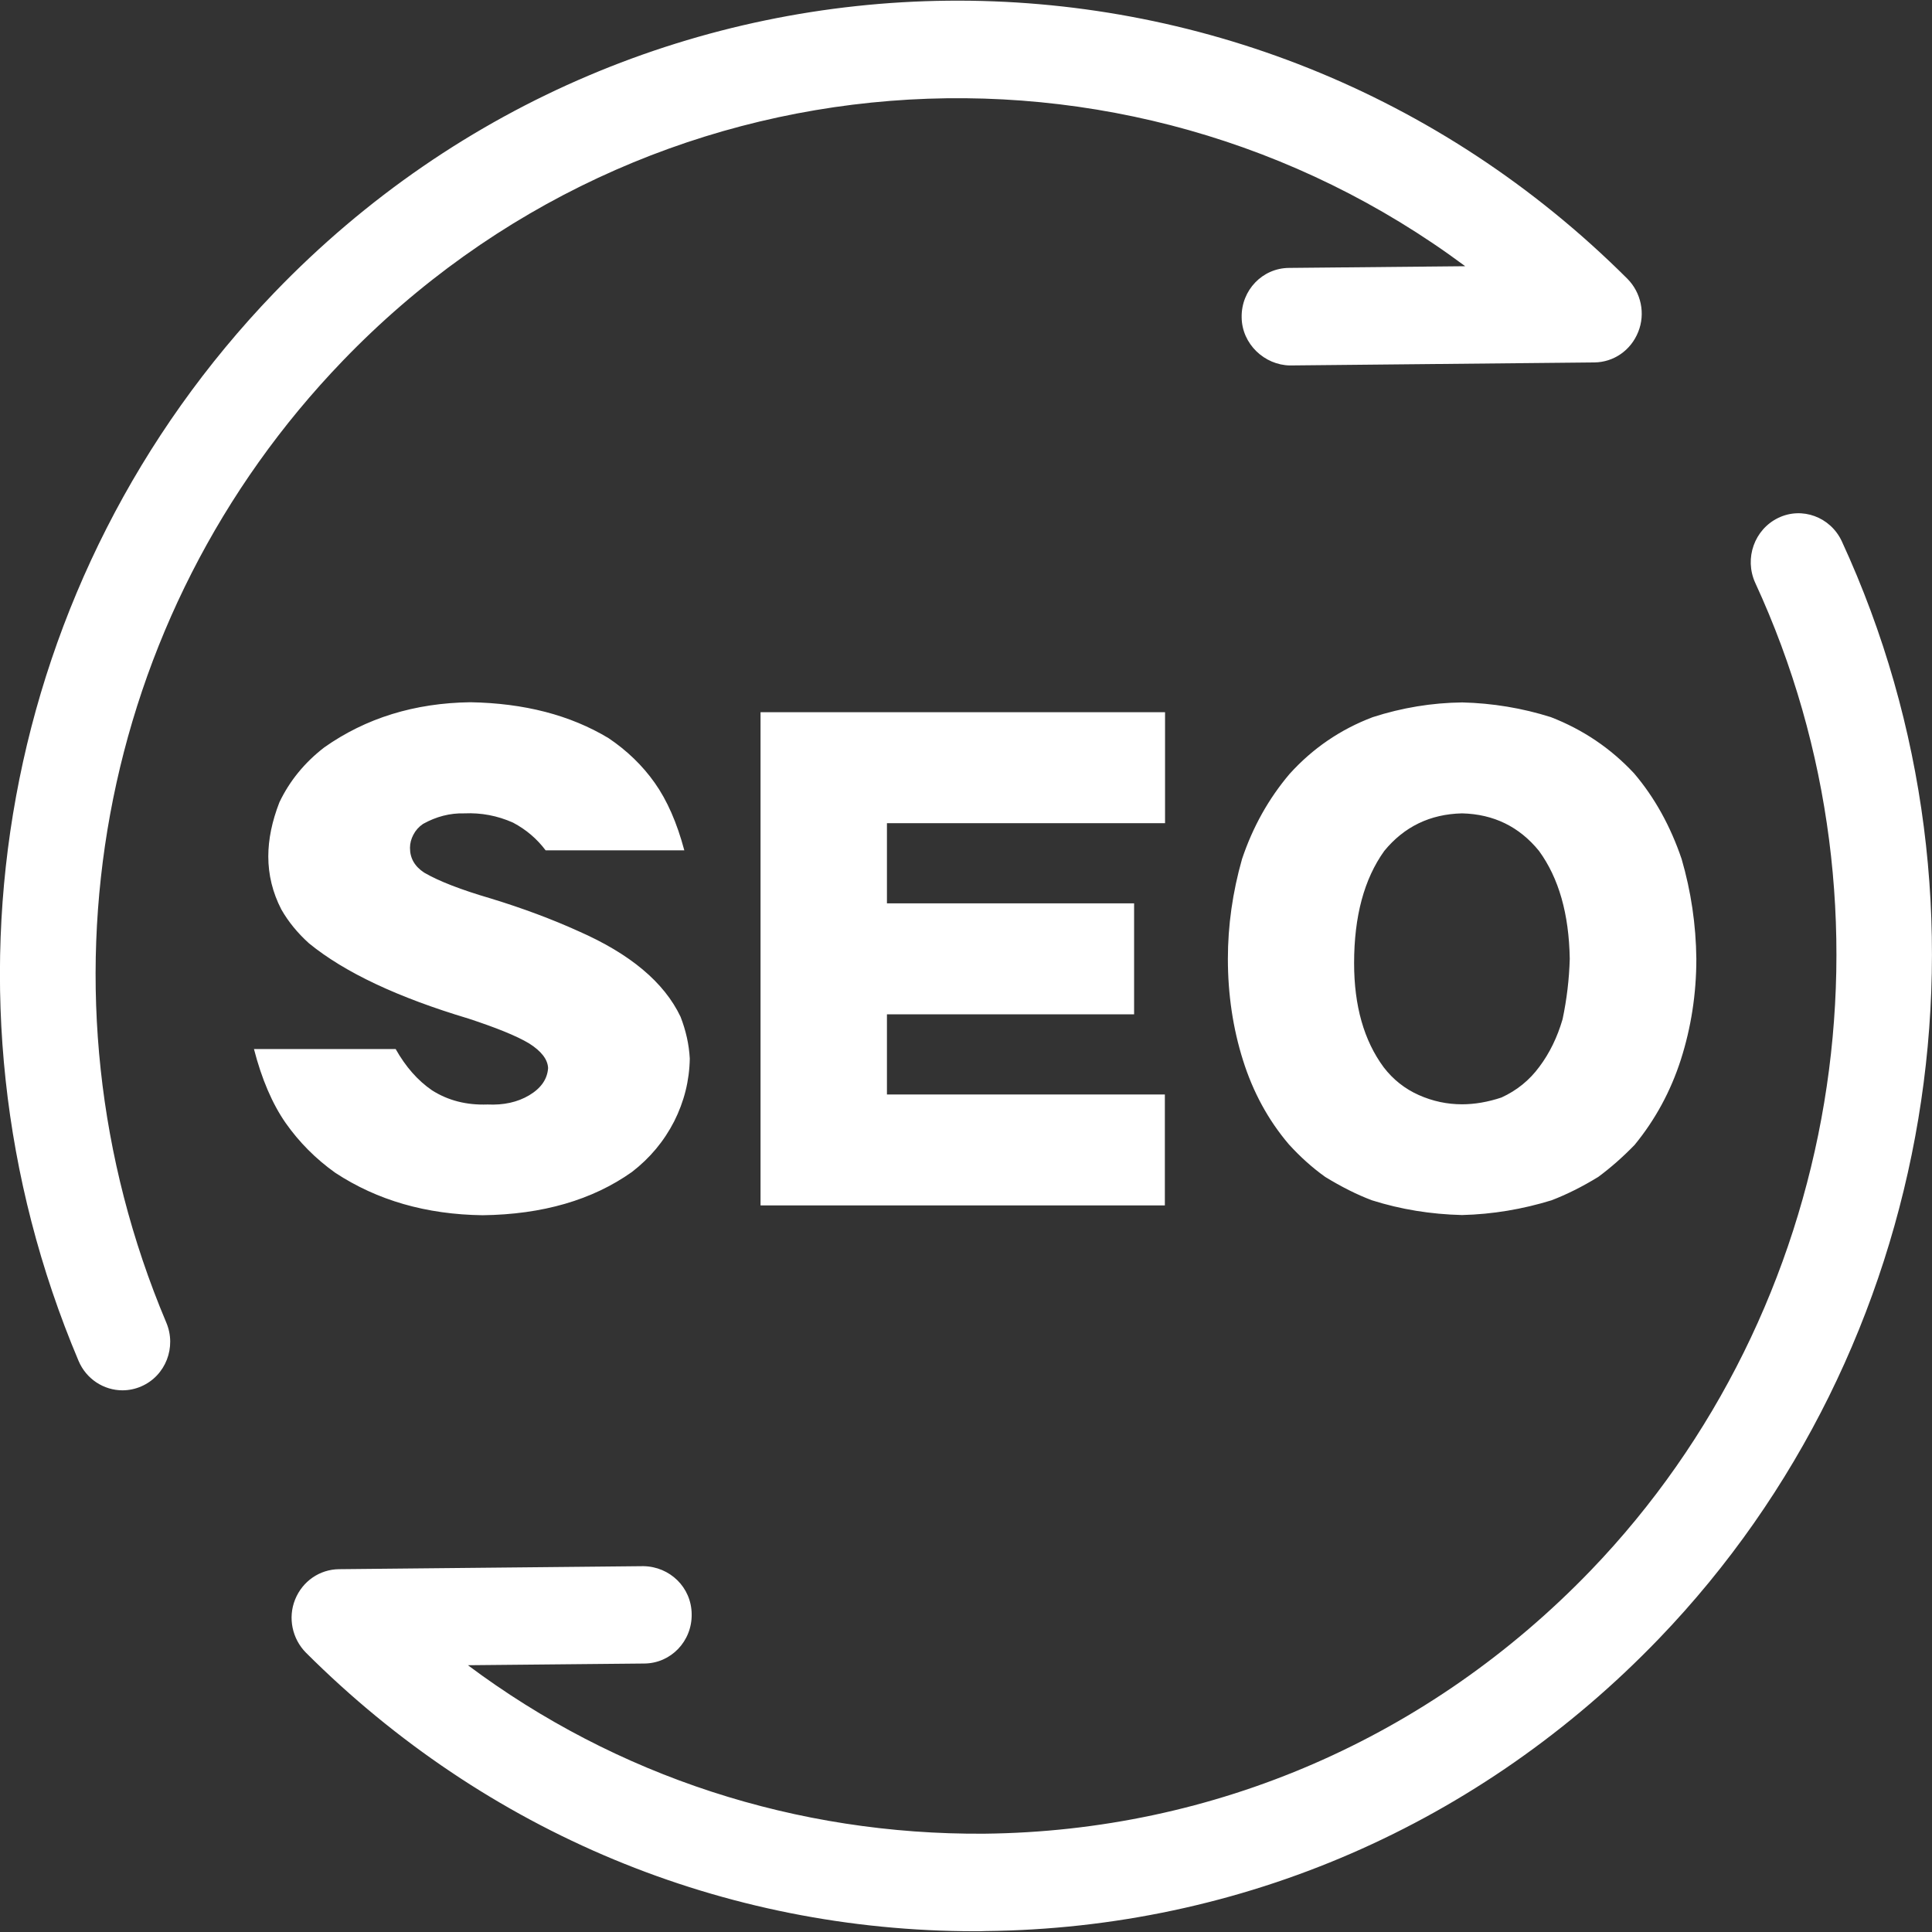
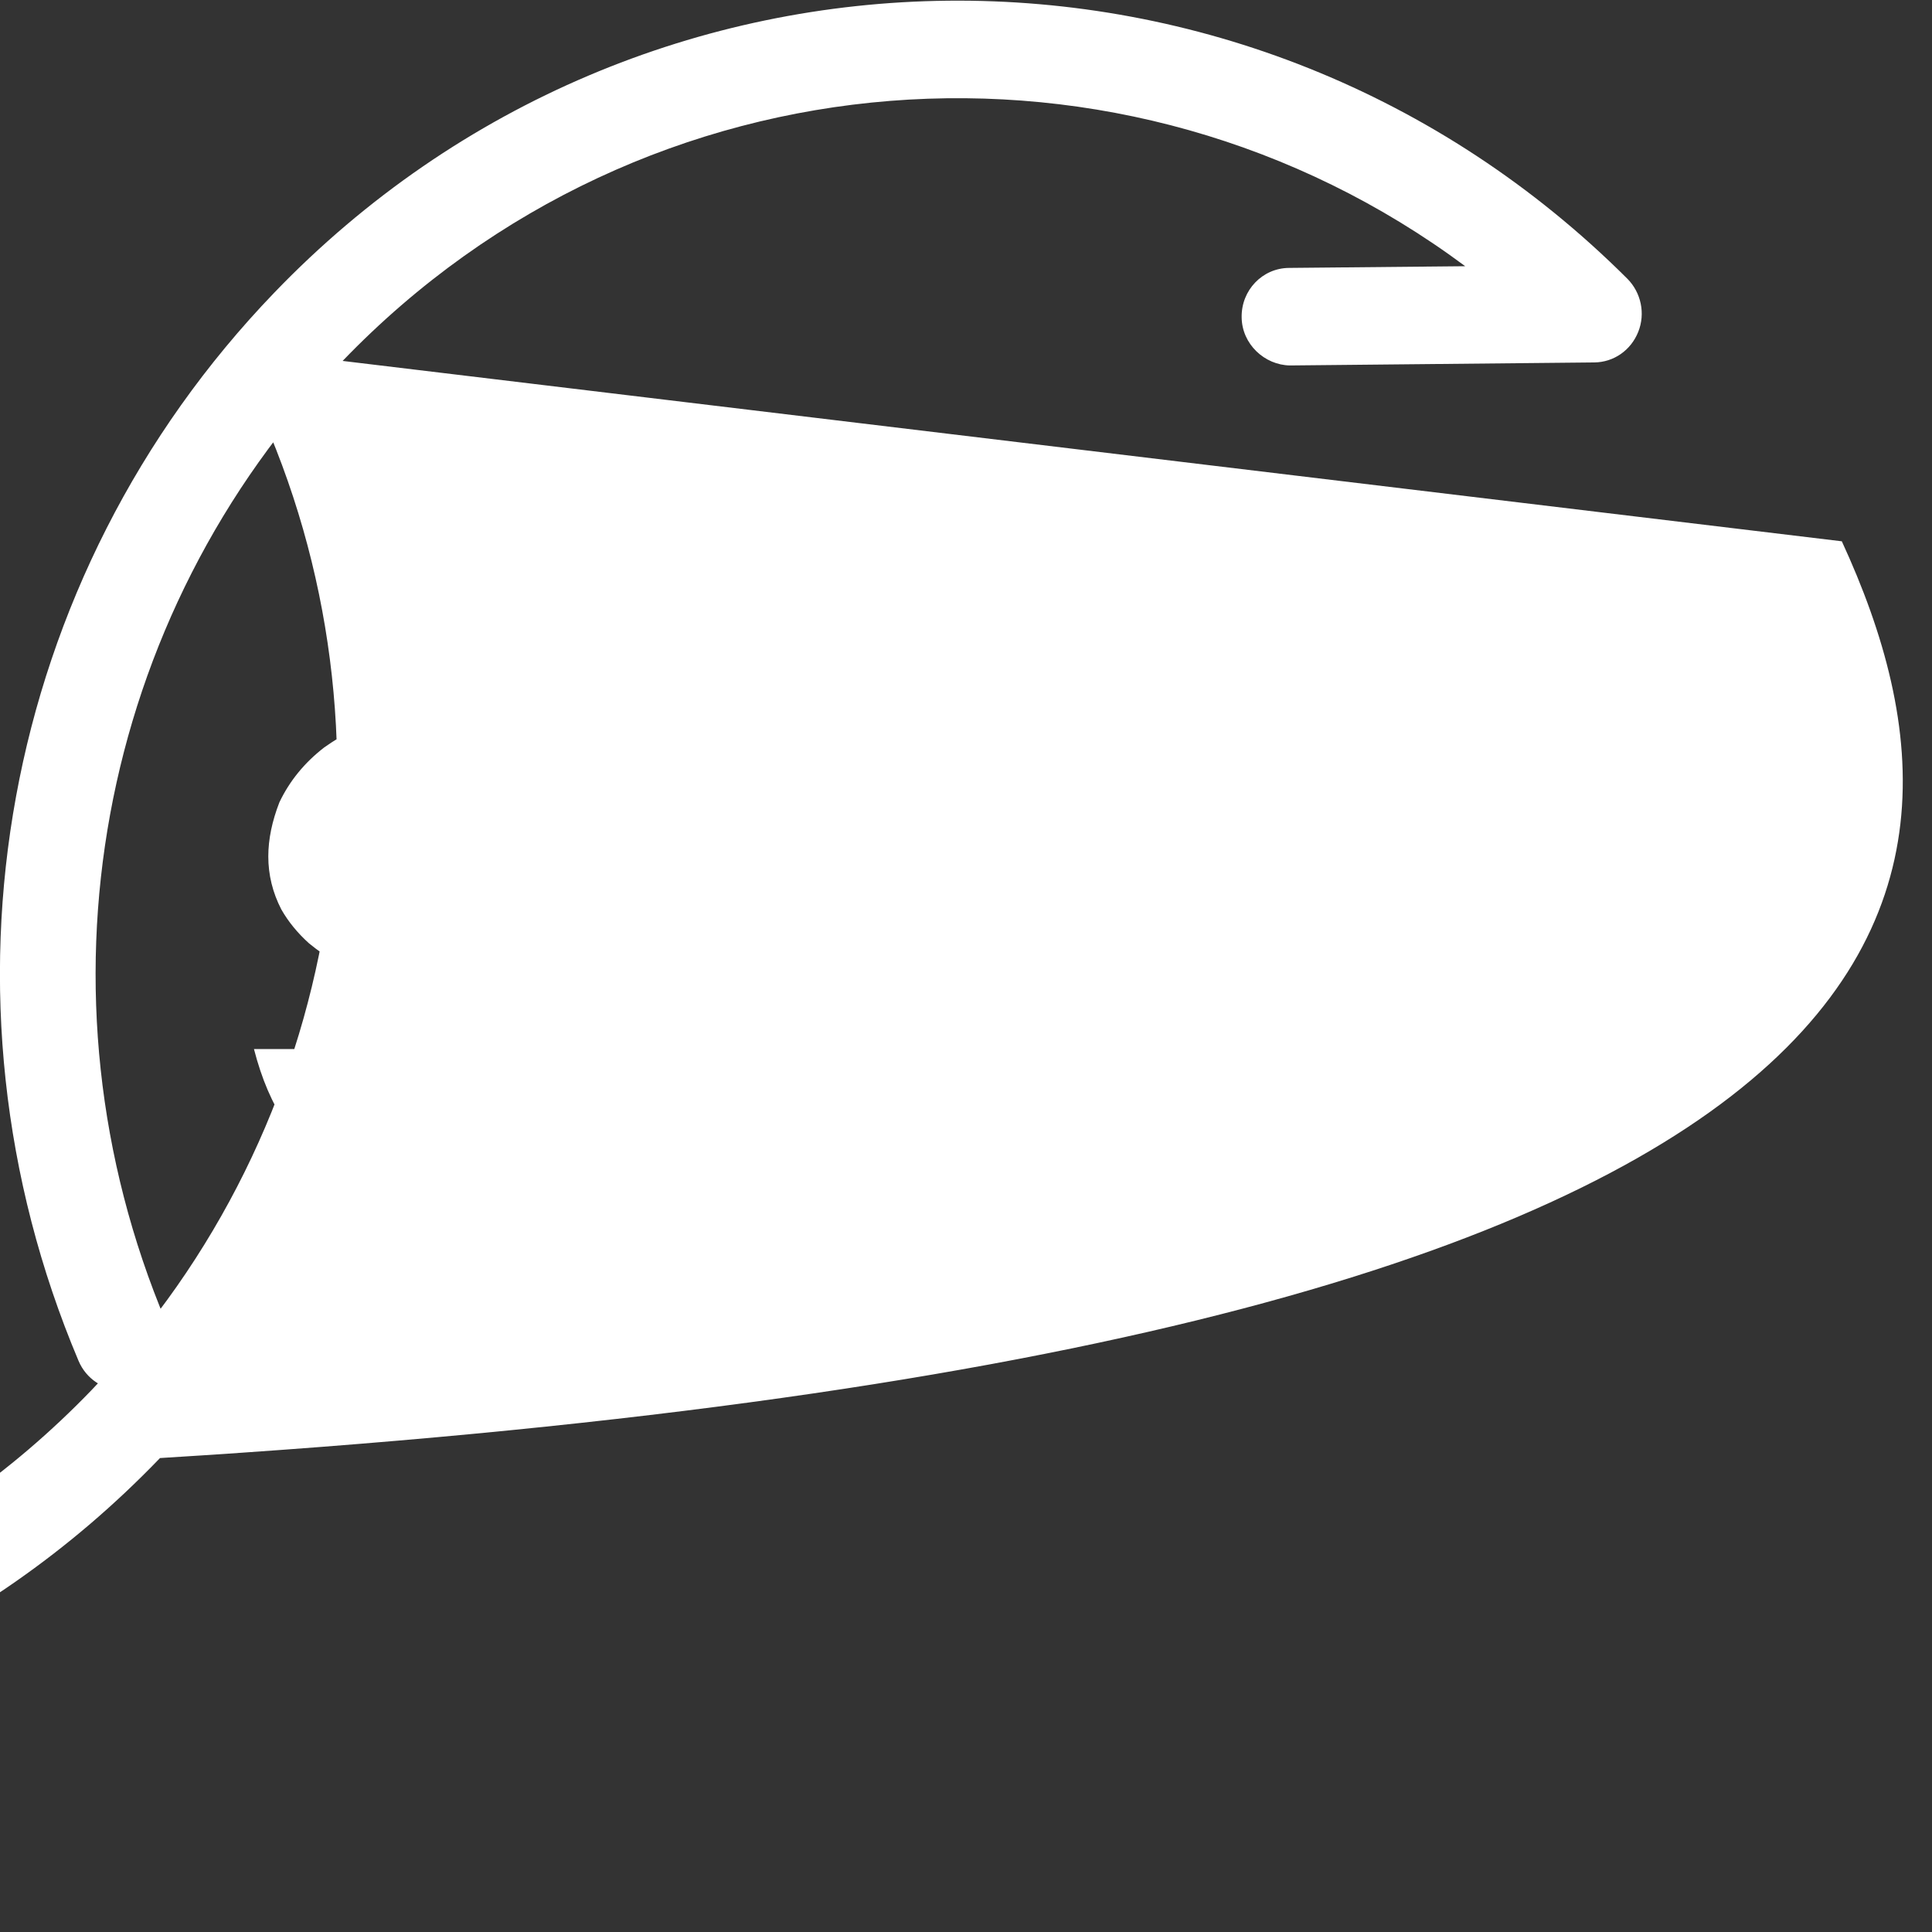
<svg xmlns="http://www.w3.org/2000/svg" version="1.1" x="0px" y="0px" width="1024px" height="1024px" viewBox="0 0 1024 1024" style="enable-background:new 0 0 1024 1024;" xml:space="preserve">
  <rect x="0" y="0" width="1024" height="1024" fill="#333333" stroke="none" />
  <style type="text/css">
	.st0{display:none;}
</style>
  <g id="图层_1" class="st0">
</g>
  <g id="图层_2" style="fill:#fff;">
    <g style="fill:#fff;">
      <g style="fill:#fff;">
-         <path d="M181.6,191.3C342,24.6,596.6,7.2,776.6,141.1l-93.4,0.9c-14.1,0.1-25.3,11.8-25.1,26.1c0.1,14.3,12.2,25.4,25.6,25.6     l161.3-1.6c10.3-0.1,19.4-6.4,23.3-16.2c3.9-9.7,1.5-20.8-5.7-28.1C662.8-51.6,341-48.4,145.3,155.2     C0.5,305.7-40.1,527.8,41.6,721.2c4.1,9.8,13.5,15.7,23.3,15.7c3.4,0,6.8-0.7,10-2.1c12.9-5.6,18.8-20.8,13.2-33.9     C14.6,526.7,51.2,326.7,181.6,191.3z M976.2,286.9c-6-12.9-21.1-18.5-33.7-12.4c-12.6,6.1-18.1,21.4-12.2,34.4     c80.8,175,45.7,385.3-87.1,523.4c-85.5,88.8-199.6,138.3-321.5,139.6c-99.4,0.7-194.8-30.3-273.7-89.3l93.5-0.9     c14.1-0.1,25.3-11.8,25.1-26.1c-0.1-14.3-11.6-25.3-25.6-25.5l-161.3,1.6c-10.3,0.1-19.4,6.4-23.3,16.1     c-3.9,9.7-1.5,20.8,5.7,28.1c95.5,95.4,221.3,147.7,354.9,147.7c1.8,0,3.5,0,5.3-0.1c135.5-1.4,262.3-56.5,357.1-155.1     C1026.9,715,1065.9,481.3,976.2,286.9z M177.7,621.6c22.2,14.6,48.2,22.1,78.1,22.5c31.8-0.4,58.2-8.1,79.1-22.9     c9.6-7.4,17-16.3,22.4-26.8c5.3-10.5,8.1-21.6,8.3-33.3c-0.4-7.6-2.1-15-4.9-22.2c-8.7-18.3-26.8-33.4-54.2-45.4     c-13.9-6.3-29.4-12.1-46.4-17.3c-15.7-4.6-27.4-9.1-35.3-13.7c-5-3.3-7.5-7.6-7.5-13.1c0-2.4,0.6-4.7,1.8-7     c1.2-2.3,2.9-4.2,5.1-5.7c7-3.9,14.3-5.8,21.9-5.6c8.9-0.4,17.5,1.2,25.8,4.9c7,3.7,12.7,8.6,17.3,14.7h73.5     c-3.9-14.6-9.1-26.5-15.7-35.8c-6.5-9.2-14.7-17.1-24.5-23.7c-20.3-12.2-44.6-18.5-73.2-19c-29.6,0.4-55.4,8.4-77.4,23.9     c-10.5,8.1-18.4,17.8-23.8,29.1c-3.9,10-5.9,19.6-5.9,28.7c0,9.8,2.3,19.2,6.9,28.1c3.7,6.5,8.6,12.5,14.7,18     c19,15.5,47.2,28.7,84.6,39.9c14.6,4.8,25.3,9.1,32,13.1c6.5,4.1,9.9,8.5,10.1,13.1c-0.4,5.9-3.8,10.7-10,14.4     c-6.2,3.7-13.6,5.3-22.1,4.9c-11.1,0.4-20.9-2.1-29.4-7.5c-7.6-5.2-14-12.5-19.3-21.9h-75.1c4.1,15.9,9.7,29,16.8,39.2     C158.5,605.3,167.3,614.2,177.7,621.6z M617.5,436.3v-58.8H403.1v261.4h214.3v-58.8H470.1v-42.5h131v-58.8h-131v-42.5H617.5z      M822,380.1c-15.2-4.8-30.9-7.4-47-7.8c-16.1,0.2-31.9,2.8-47.4,7.8c-17.2,6.5-31.9,16.6-44.1,30.1     c-11.1,13.1-19.5,28.1-25.2,45.1c-5,17.6-7.5,35.3-7.5,52.9c0,18.9,2.7,36.9,8,53.7c5.3,16.9,13.4,31.8,24.3,44.6     c5.9,6.5,12.3,12.3,19.3,17.3c8.5,5.2,16.8,9.4,24.8,12.4c15.2,4.8,31.1,7.4,47.7,7.8c16.3-0.4,32.1-3.1,47.4-7.8     c8.1-3.1,16.3-7.2,24.8-12.4c6.5-4.8,13-10.5,19.3-17c10.9-13.3,19.1-28.4,24.5-45.2c5.4-16.9,8.2-34.7,8.2-53.4     c-0.2-18.1-2.8-35.7-7.8-52.9c-5.9-17.4-14.3-32.6-25.2-45.4C853.7,396.6,839,386.7,822,380.1z M828.2,540.2     c-2.8,9.6-6.9,18-12.3,25.2c-5.3,7.2-12,12.6-20.1,16.3c-7.2,2.4-14.2,3.6-20.9,3.6c-7.8,0-15.5-1.6-22.9-4.9     c-7.4-3.3-13.6-8.2-18.6-14.7c-10.5-14.2-15.7-32.6-15.7-55.2c0-24.8,5.3-44.6,16-59.5c10.5-12.8,24.2-19.5,41.2-19.9     c16.8,0.4,30.4,7.1,40.8,19.9c10.5,14.4,15.9,33.4,16.3,57.2C831.7,519.1,830.4,529.8,828.2,540.2z" />
+         <path d="M181.6,191.3C342,24.6,596.6,7.2,776.6,141.1l-93.4,0.9c-14.1,0.1-25.3,11.8-25.1,26.1c0.1,14.3,12.2,25.4,25.6,25.6     l161.3-1.6c10.3-0.1,19.4-6.4,23.3-16.2c3.9-9.7,1.5-20.8-5.7-28.1C662.8-51.6,341-48.4,145.3,155.2     C0.5,305.7-40.1,527.8,41.6,721.2c4.1,9.8,13.5,15.7,23.3,15.7c3.4,0,6.8-0.7,10-2.1c12.9-5.6,18.8-20.8,13.2-33.9     C14.6,526.7,51.2,326.7,181.6,191.3z c-6-12.9-21.1-18.5-33.7-12.4c-12.6,6.1-18.1,21.4-12.2,34.4     c80.8,175,45.7,385.3-87.1,523.4c-85.5,88.8-199.6,138.3-321.5,139.6c-99.4,0.7-194.8-30.3-273.7-89.3l93.5-0.9     c14.1-0.1,25.3-11.8,25.1-26.1c-0.1-14.3-11.6-25.3-25.6-25.5l-161.3,1.6c-10.3,0.1-19.4,6.4-23.3,16.1     c-3.9,9.7-1.5,20.8,5.7,28.1c95.5,95.4,221.3,147.7,354.9,147.7c1.8,0,3.5,0,5.3-0.1c135.5-1.4,262.3-56.5,357.1-155.1     C1026.9,715,1065.9,481.3,976.2,286.9z M177.7,621.6c22.2,14.6,48.2,22.1,78.1,22.5c31.8-0.4,58.2-8.1,79.1-22.9     c9.6-7.4,17-16.3,22.4-26.8c5.3-10.5,8.1-21.6,8.3-33.3c-0.4-7.6-2.1-15-4.9-22.2c-8.7-18.3-26.8-33.4-54.2-45.4     c-13.9-6.3-29.4-12.1-46.4-17.3c-15.7-4.6-27.4-9.1-35.3-13.7c-5-3.3-7.5-7.6-7.5-13.1c0-2.4,0.6-4.7,1.8-7     c1.2-2.3,2.9-4.2,5.1-5.7c7-3.9,14.3-5.8,21.9-5.6c8.9-0.4,17.5,1.2,25.8,4.9c7,3.7,12.7,8.6,17.3,14.7h73.5     c-3.9-14.6-9.1-26.5-15.7-35.8c-6.5-9.2-14.7-17.1-24.5-23.7c-20.3-12.2-44.6-18.5-73.2-19c-29.6,0.4-55.4,8.4-77.4,23.9     c-10.5,8.1-18.4,17.8-23.8,29.1c-3.9,10-5.9,19.6-5.9,28.7c0,9.8,2.3,19.2,6.9,28.1c3.7,6.5,8.6,12.5,14.7,18     c19,15.5,47.2,28.7,84.6,39.9c14.6,4.8,25.3,9.1,32,13.1c6.5,4.1,9.9,8.5,10.1,13.1c-0.4,5.9-3.8,10.7-10,14.4     c-6.2,3.7-13.6,5.3-22.1,4.9c-11.1,0.4-20.9-2.1-29.4-7.5c-7.6-5.2-14-12.5-19.3-21.9h-75.1c4.1,15.9,9.7,29,16.8,39.2     C158.5,605.3,167.3,614.2,177.7,621.6z M617.5,436.3v-58.8H403.1v261.4h214.3v-58.8H470.1v-42.5h131v-58.8h-131v-42.5H617.5z      M822,380.1c-15.2-4.8-30.9-7.4-47-7.8c-16.1,0.2-31.9,2.8-47.4,7.8c-17.2,6.5-31.9,16.6-44.1,30.1     c-11.1,13.1-19.5,28.1-25.2,45.1c-5,17.6-7.5,35.3-7.5,52.9c0,18.9,2.7,36.9,8,53.7c5.3,16.9,13.4,31.8,24.3,44.6     c5.9,6.5,12.3,12.3,19.3,17.3c8.5,5.2,16.8,9.4,24.8,12.4c15.2,4.8,31.1,7.4,47.7,7.8c16.3-0.4,32.1-3.1,47.4-7.8     c8.1-3.1,16.3-7.2,24.8-12.4c6.5-4.8,13-10.5,19.3-17c10.9-13.3,19.1-28.4,24.5-45.2c5.4-16.9,8.2-34.7,8.2-53.4     c-0.2-18.1-2.8-35.7-7.8-52.9c-5.9-17.4-14.3-32.6-25.2-45.4C853.7,396.6,839,386.7,822,380.1z M828.2,540.2     c-2.8,9.6-6.9,18-12.3,25.2c-5.3,7.2-12,12.6-20.1,16.3c-7.2,2.4-14.2,3.6-20.9,3.6c-7.8,0-15.5-1.6-22.9-4.9     c-7.4-3.3-13.6-8.2-18.6-14.7c-10.5-14.2-15.7-32.6-15.7-55.2c0-24.8,5.3-44.6,16-59.5c10.5-12.8,24.2-19.5,41.2-19.9     c16.8,0.4,30.4,7.1,40.8,19.9c10.5,14.4,15.9,33.4,16.3,57.2C831.7,519.1,830.4,529.8,828.2,540.2z" />
      </g>
    </g>
  </g>
</svg>